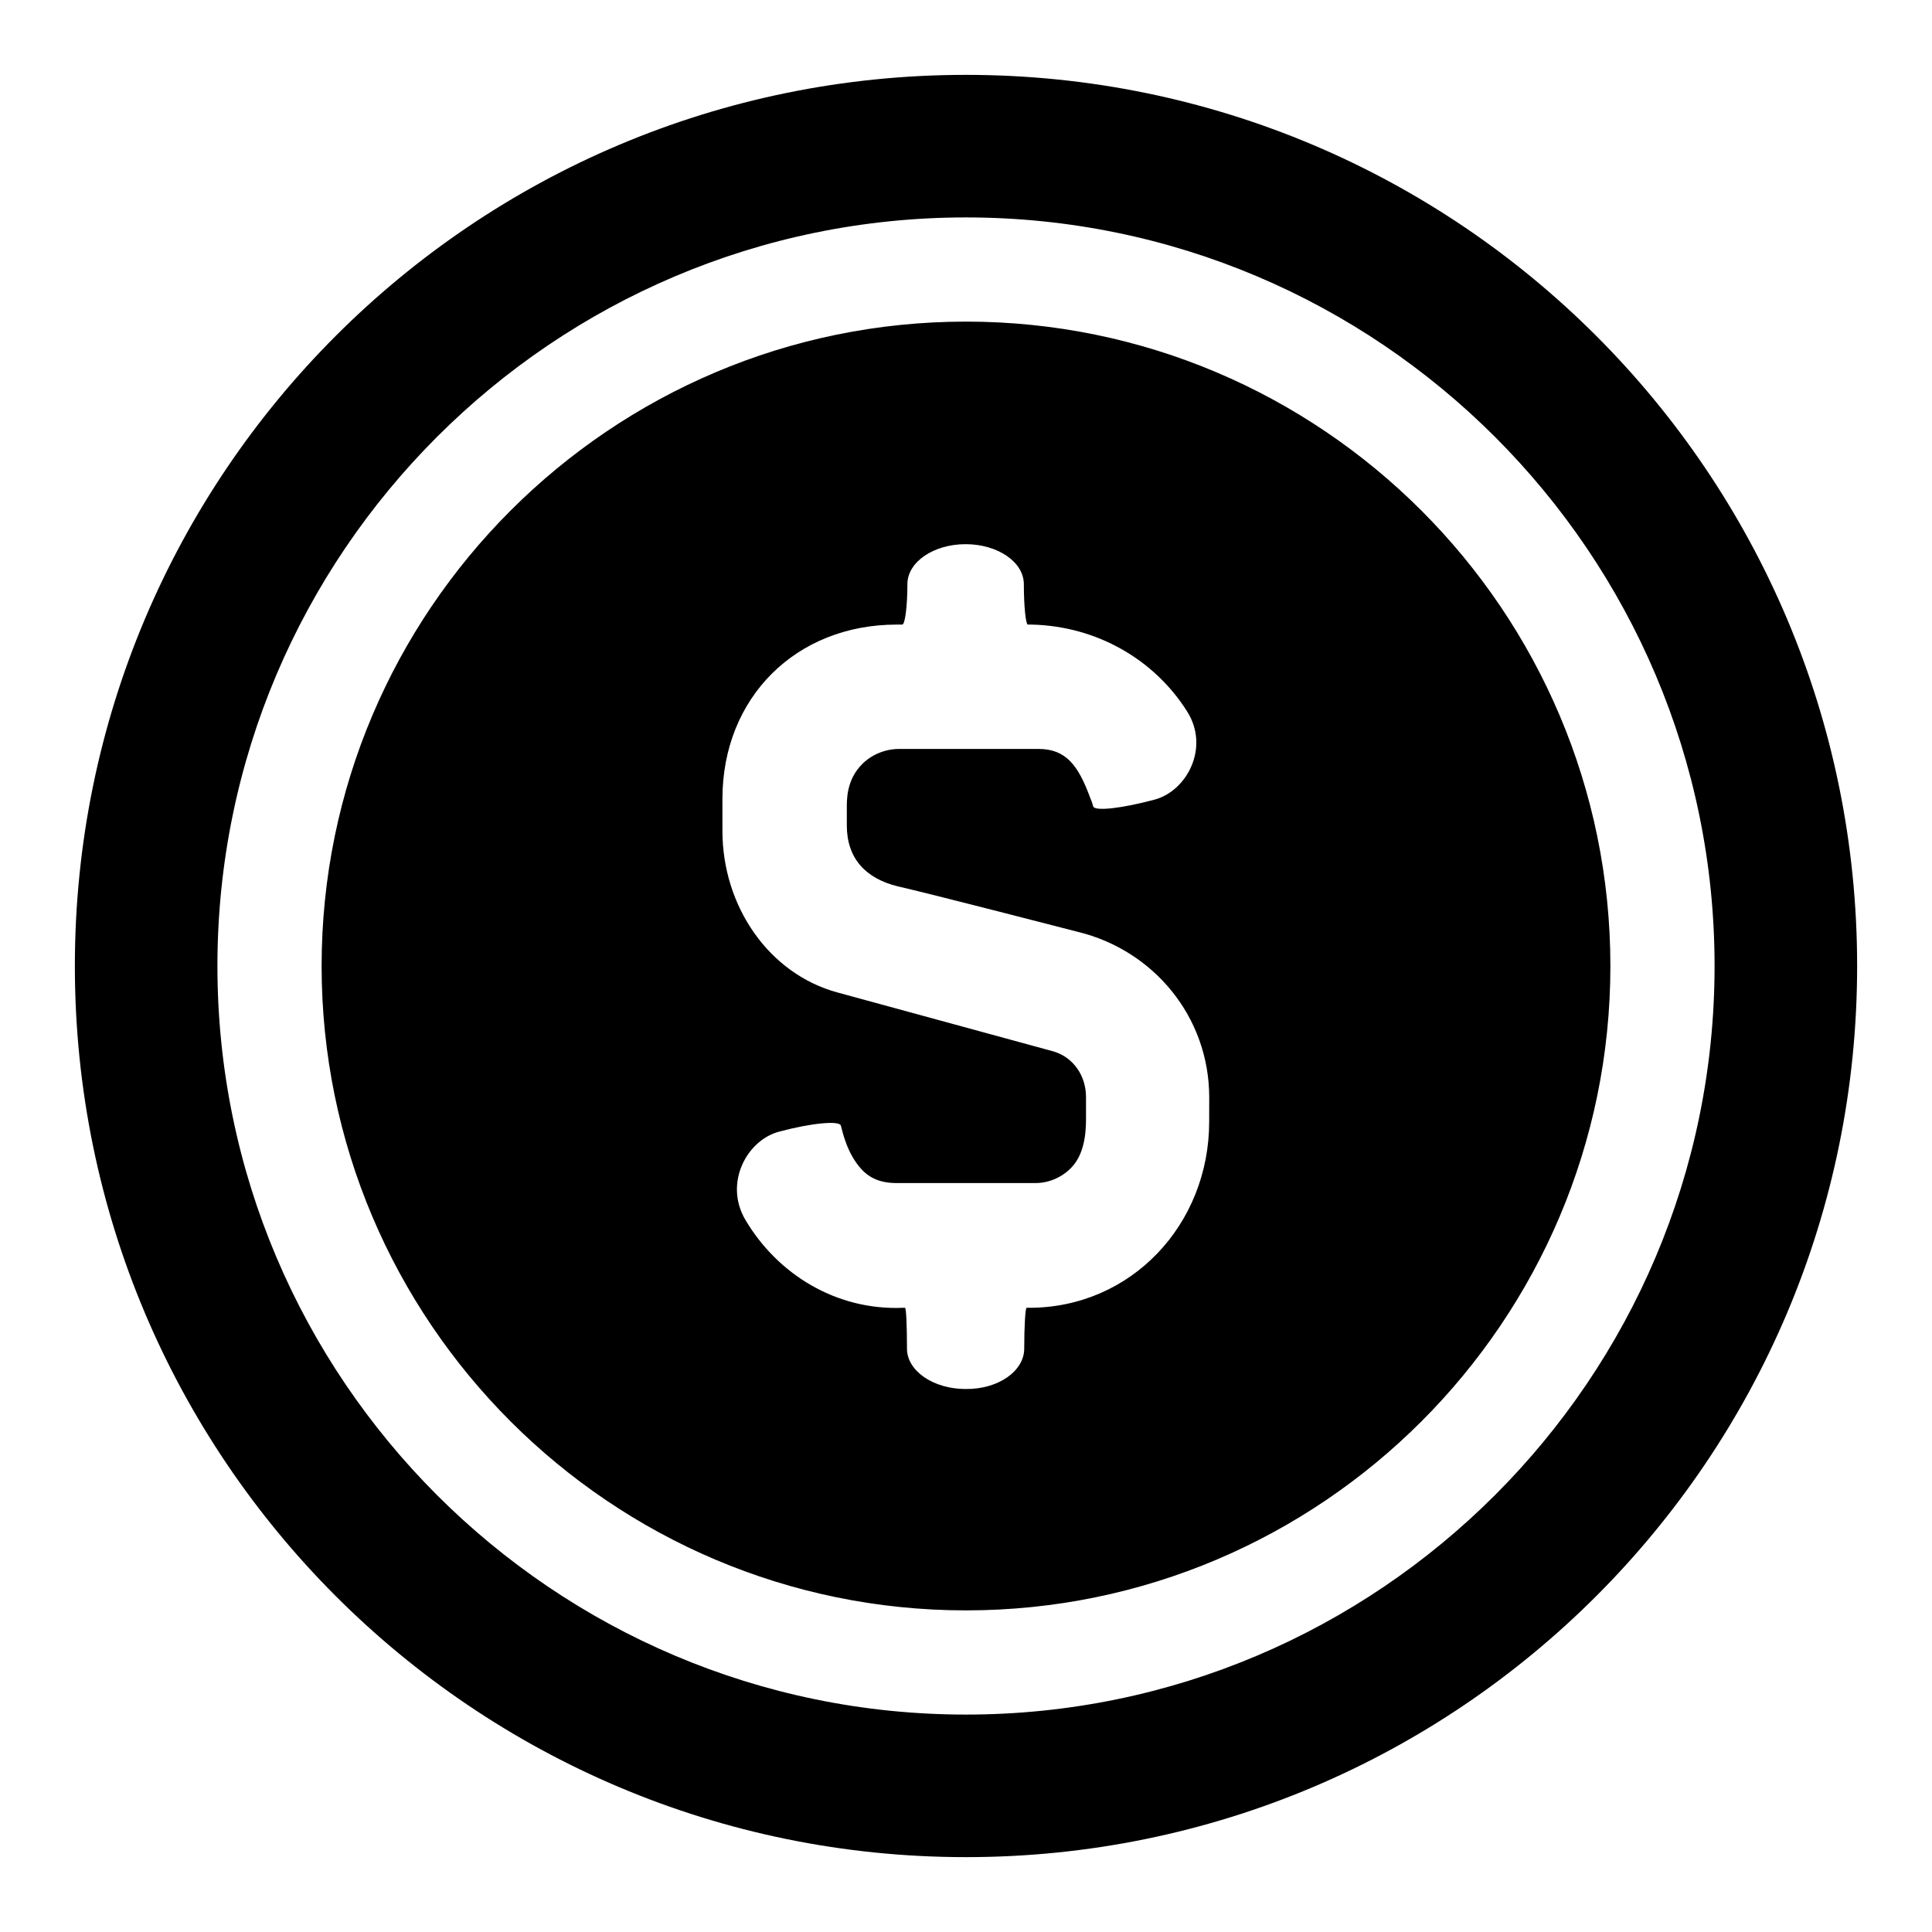
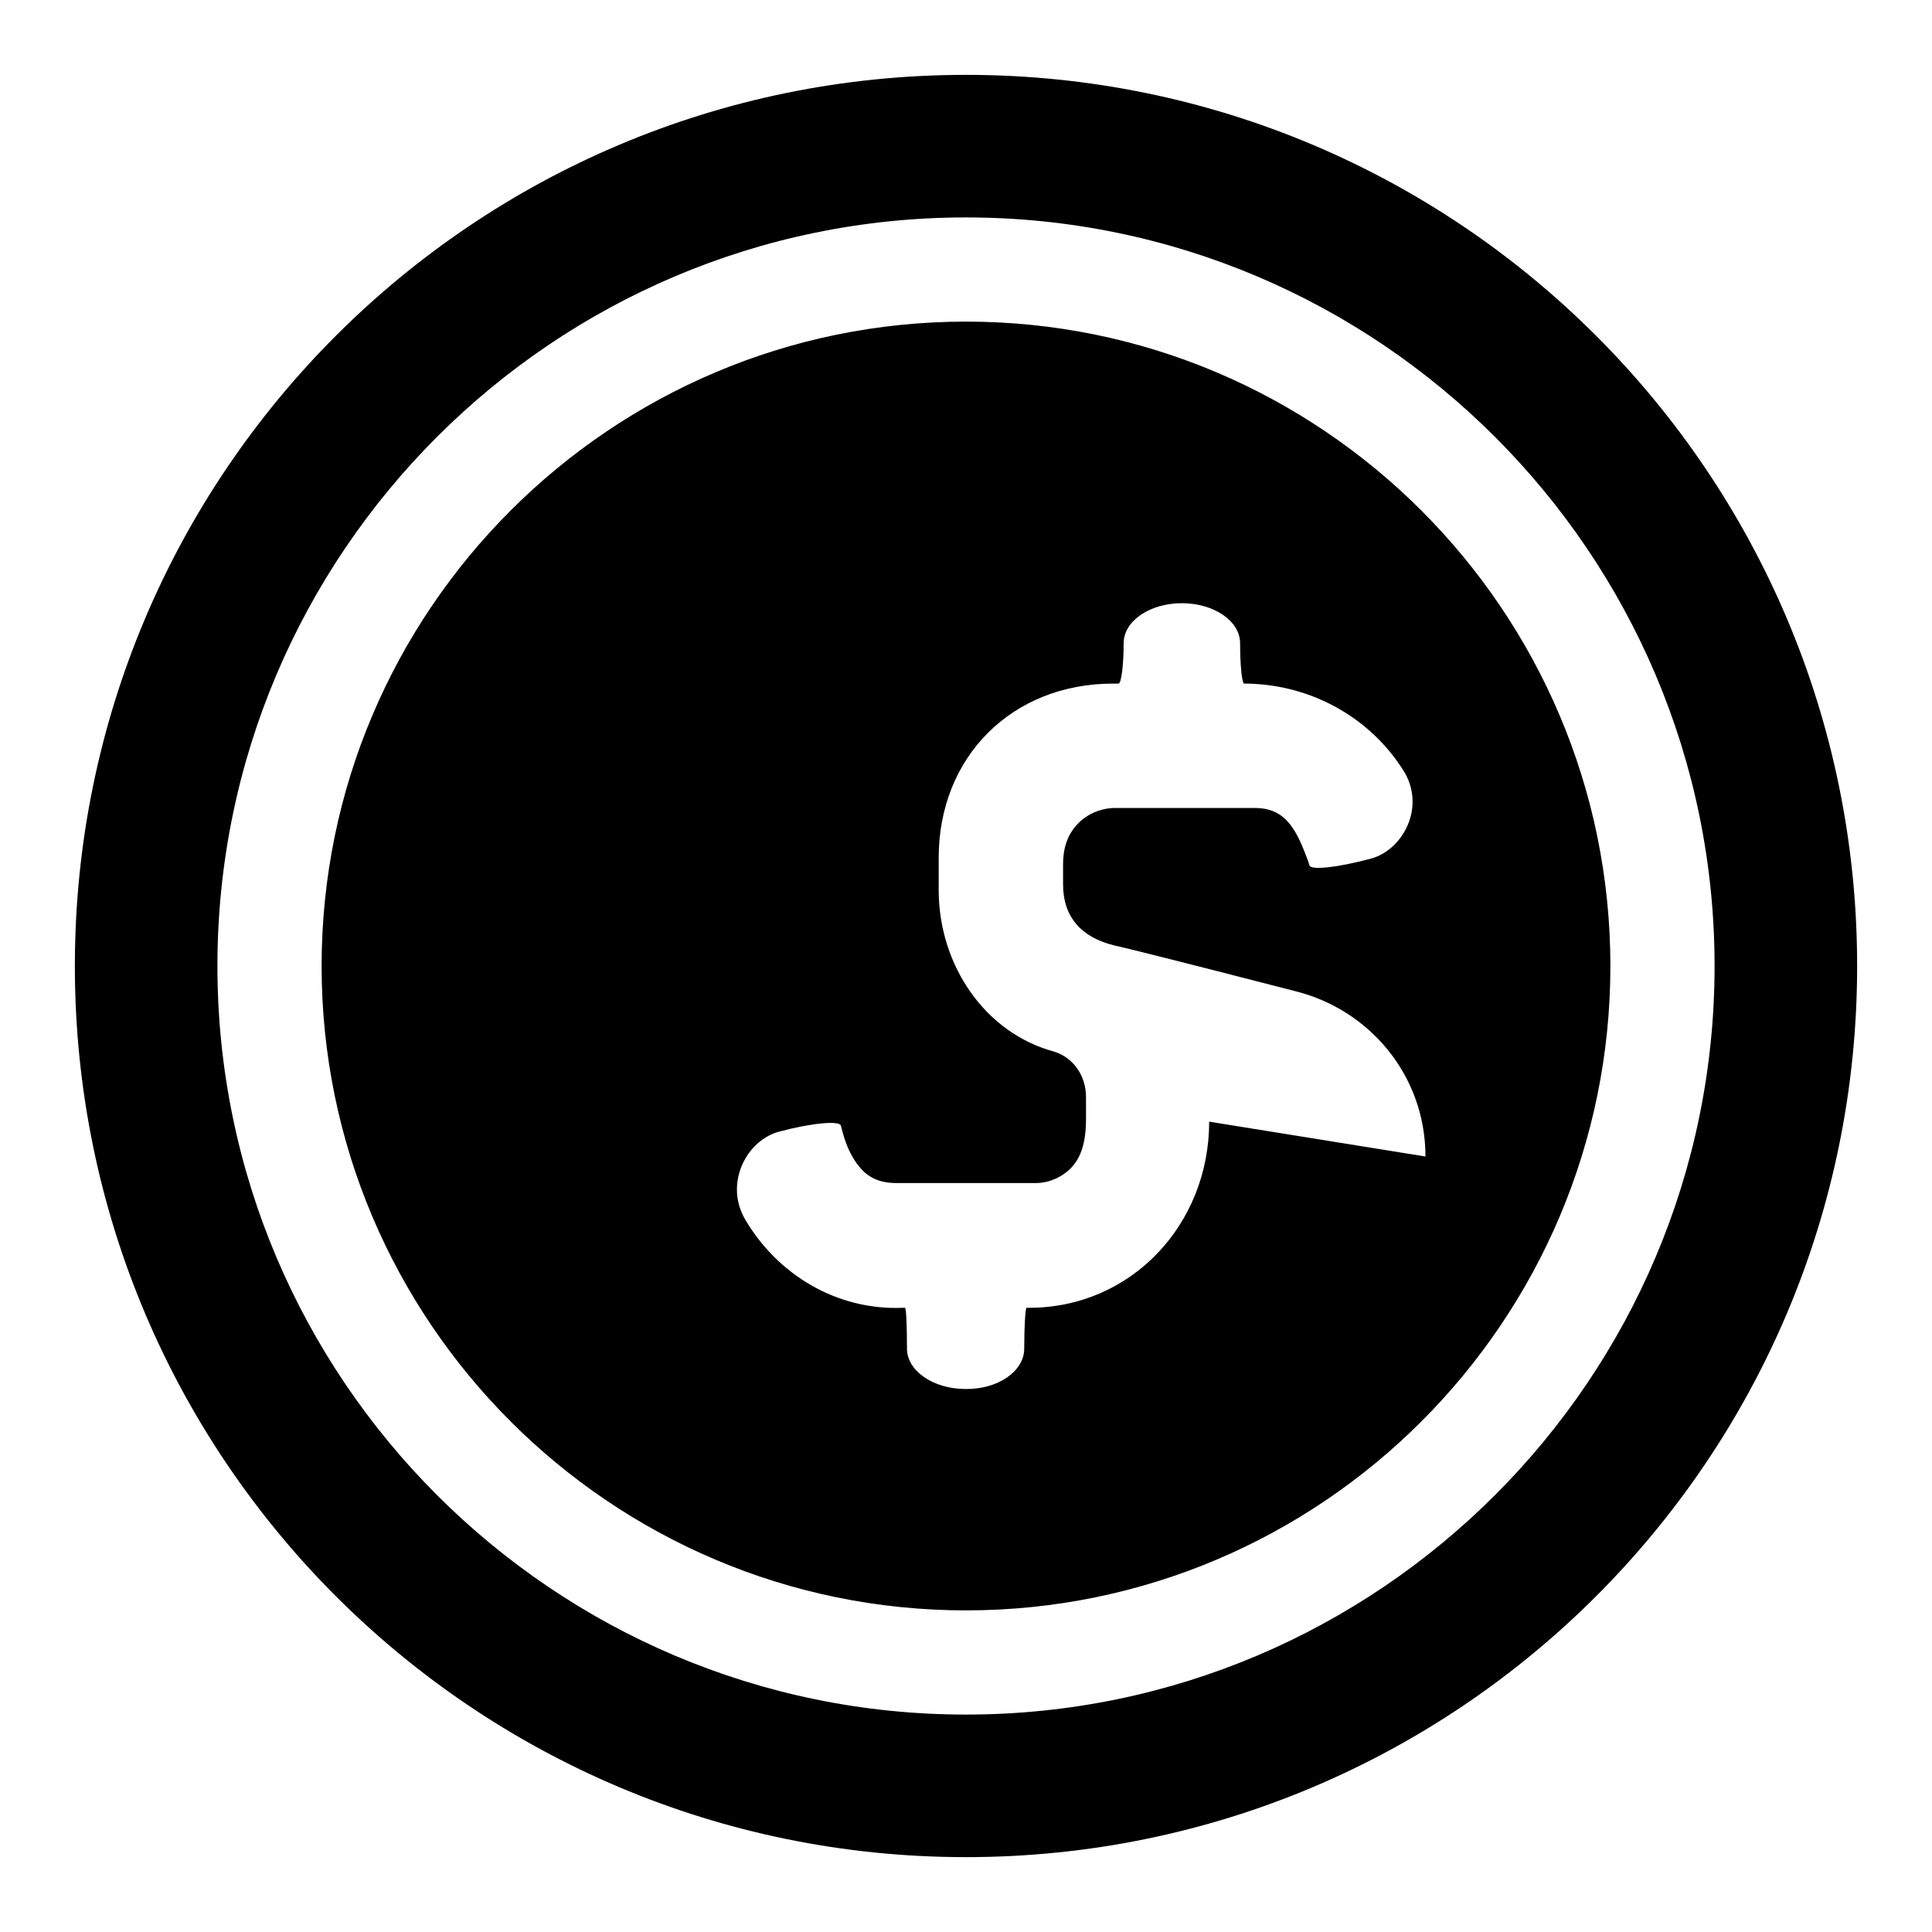
<svg xmlns="http://www.w3.org/2000/svg" fill="#000000" width="800px" height="800px" version="1.1" viewBox="144 144 512 512">
-   <path d="m400 163.84c-130.47 0-236.16 105.7-236.16 236.16 0 130.46 105.7 236.16 236.16 236.16s236.16-105.7 236.16-236.16c0.004-130.47-105.69-236.16-236.16-236.16zm0 434.54c-109.37 0-198.38-89.008-198.38-198.38 0-109.37 89.004-198.38 198.38-198.38 109.37 0 198.38 89.004 198.38 198.38 0 109.37-89.008 198.38-198.38 198.38zm0-369.15c-94.148 0-170.77 76.621-170.77 170.77 0 94.148 76.621 170.77 170.77 170.77s170.77-76.621 170.77-170.77c0-94.148-76.621-170.77-170.77-170.77zm64.445 212.02c0 27.184-20.57 49.332-47.758 49.332h-0.629c-0.316 0-0.629 4.828-0.629 10.812s-6.926 10.812-15.535 10.707c-8.605 0-15.535-4.828-15.535-10.707 0-5.984-0.211-10.812-0.523-10.812h-0.523c-17.738 0.734-33.273-8.922-41.773-23.301-5.773-9.762 0.418-21.203 9.027-23.406 8.605-2.309 15.953-2.938 16.27-1.574 0.418 1.469 1.574 7.348 5.457 11.547 2.203 2.414 5.144 3.672 9.238 3.672h36.945c3.57 0 7.031-1.574 9.445-4.094 4.094-4.199 3.883-11.336 3.883-13.961v-4.723c0-5.668-3.359-10.496-8.5-12.07l-57.309-15.641c-18.262-4.934-30.543-22.883-30.543-42.824v-8.5c0-26.871 19.523-46.184 46.184-46.184h1.469c0.734 0 1.363-4.828 1.363-10.707s6.926-10.602 15.43-10.602c8.5 0 15.43 4.723 15.43 10.602s0.523 10.707 1.051 10.707h1.051c17.32 0.418 32.539 9.34 41.145 22.984 6.086 9.551 0 21.098-8.605 23.406s-15.848 3.148-16.27 1.785c-0.211-0.84-0.523-1.68-0.84-2.414-3.148-8.5-6.402-12.805-13.645-12.805h-36.945c-3.777 0-7.348 1.574-9.762 3.988-4.305 4.305-4.094 9.656-4.094 11.965v4.305c0 8.711 4.934 14.066 13.539 16.164 7.977 1.785 47.758 12.07 47.758 12.07 19.836 4.828 34.742 22.355 34.742 43.875z" />
+   <path d="m400 163.84c-130.47 0-236.16 105.7-236.16 236.16 0 130.46 105.7 236.16 236.16 236.16s236.16-105.7 236.16-236.16c0.004-130.47-105.69-236.16-236.16-236.16zm0 434.54c-109.37 0-198.38-89.008-198.38-198.38 0-109.37 89.004-198.38 198.38-198.38 109.37 0 198.38 89.004 198.38 198.38 0 109.37-89.008 198.38-198.38 198.38zm0-369.15c-94.148 0-170.77 76.621-170.77 170.77 0 94.148 76.621 170.77 170.77 170.77s170.77-76.621 170.77-170.77c0-94.148-76.621-170.77-170.77-170.77zm64.445 212.02c0 27.184-20.57 49.332-47.758 49.332h-0.629c-0.316 0-0.629 4.828-0.629 10.812s-6.926 10.812-15.535 10.707c-8.605 0-15.535-4.828-15.535-10.707 0-5.984-0.211-10.812-0.523-10.812h-0.523c-17.738 0.734-33.273-8.922-41.773-23.301-5.773-9.762 0.418-21.203 9.027-23.406 8.605-2.309 15.953-2.938 16.27-1.574 0.418 1.469 1.574 7.348 5.457 11.547 2.203 2.414 5.144 3.672 9.238 3.672h36.945c3.57 0 7.031-1.574 9.445-4.094 4.094-4.199 3.883-11.336 3.883-13.961v-4.723c0-5.668-3.359-10.496-8.5-12.07c-18.262-4.934-30.543-22.883-30.543-42.824v-8.5c0-26.871 19.523-46.184 46.184-46.184h1.469c0.734 0 1.363-4.828 1.363-10.707s6.926-10.602 15.43-10.602c8.5 0 15.43 4.723 15.43 10.602s0.523 10.707 1.051 10.707h1.051c17.32 0.418 32.539 9.34 41.145 22.984 6.086 9.551 0 21.098-8.605 23.406s-15.848 3.148-16.27 1.785c-0.211-0.84-0.523-1.68-0.84-2.414-3.148-8.5-6.402-12.805-13.645-12.805h-36.945c-3.777 0-7.348 1.574-9.762 3.988-4.305 4.305-4.094 9.656-4.094 11.965v4.305c0 8.711 4.934 14.066 13.539 16.164 7.977 1.785 47.758 12.07 47.758 12.07 19.836 4.828 34.742 22.355 34.742 43.875z" />
</svg>